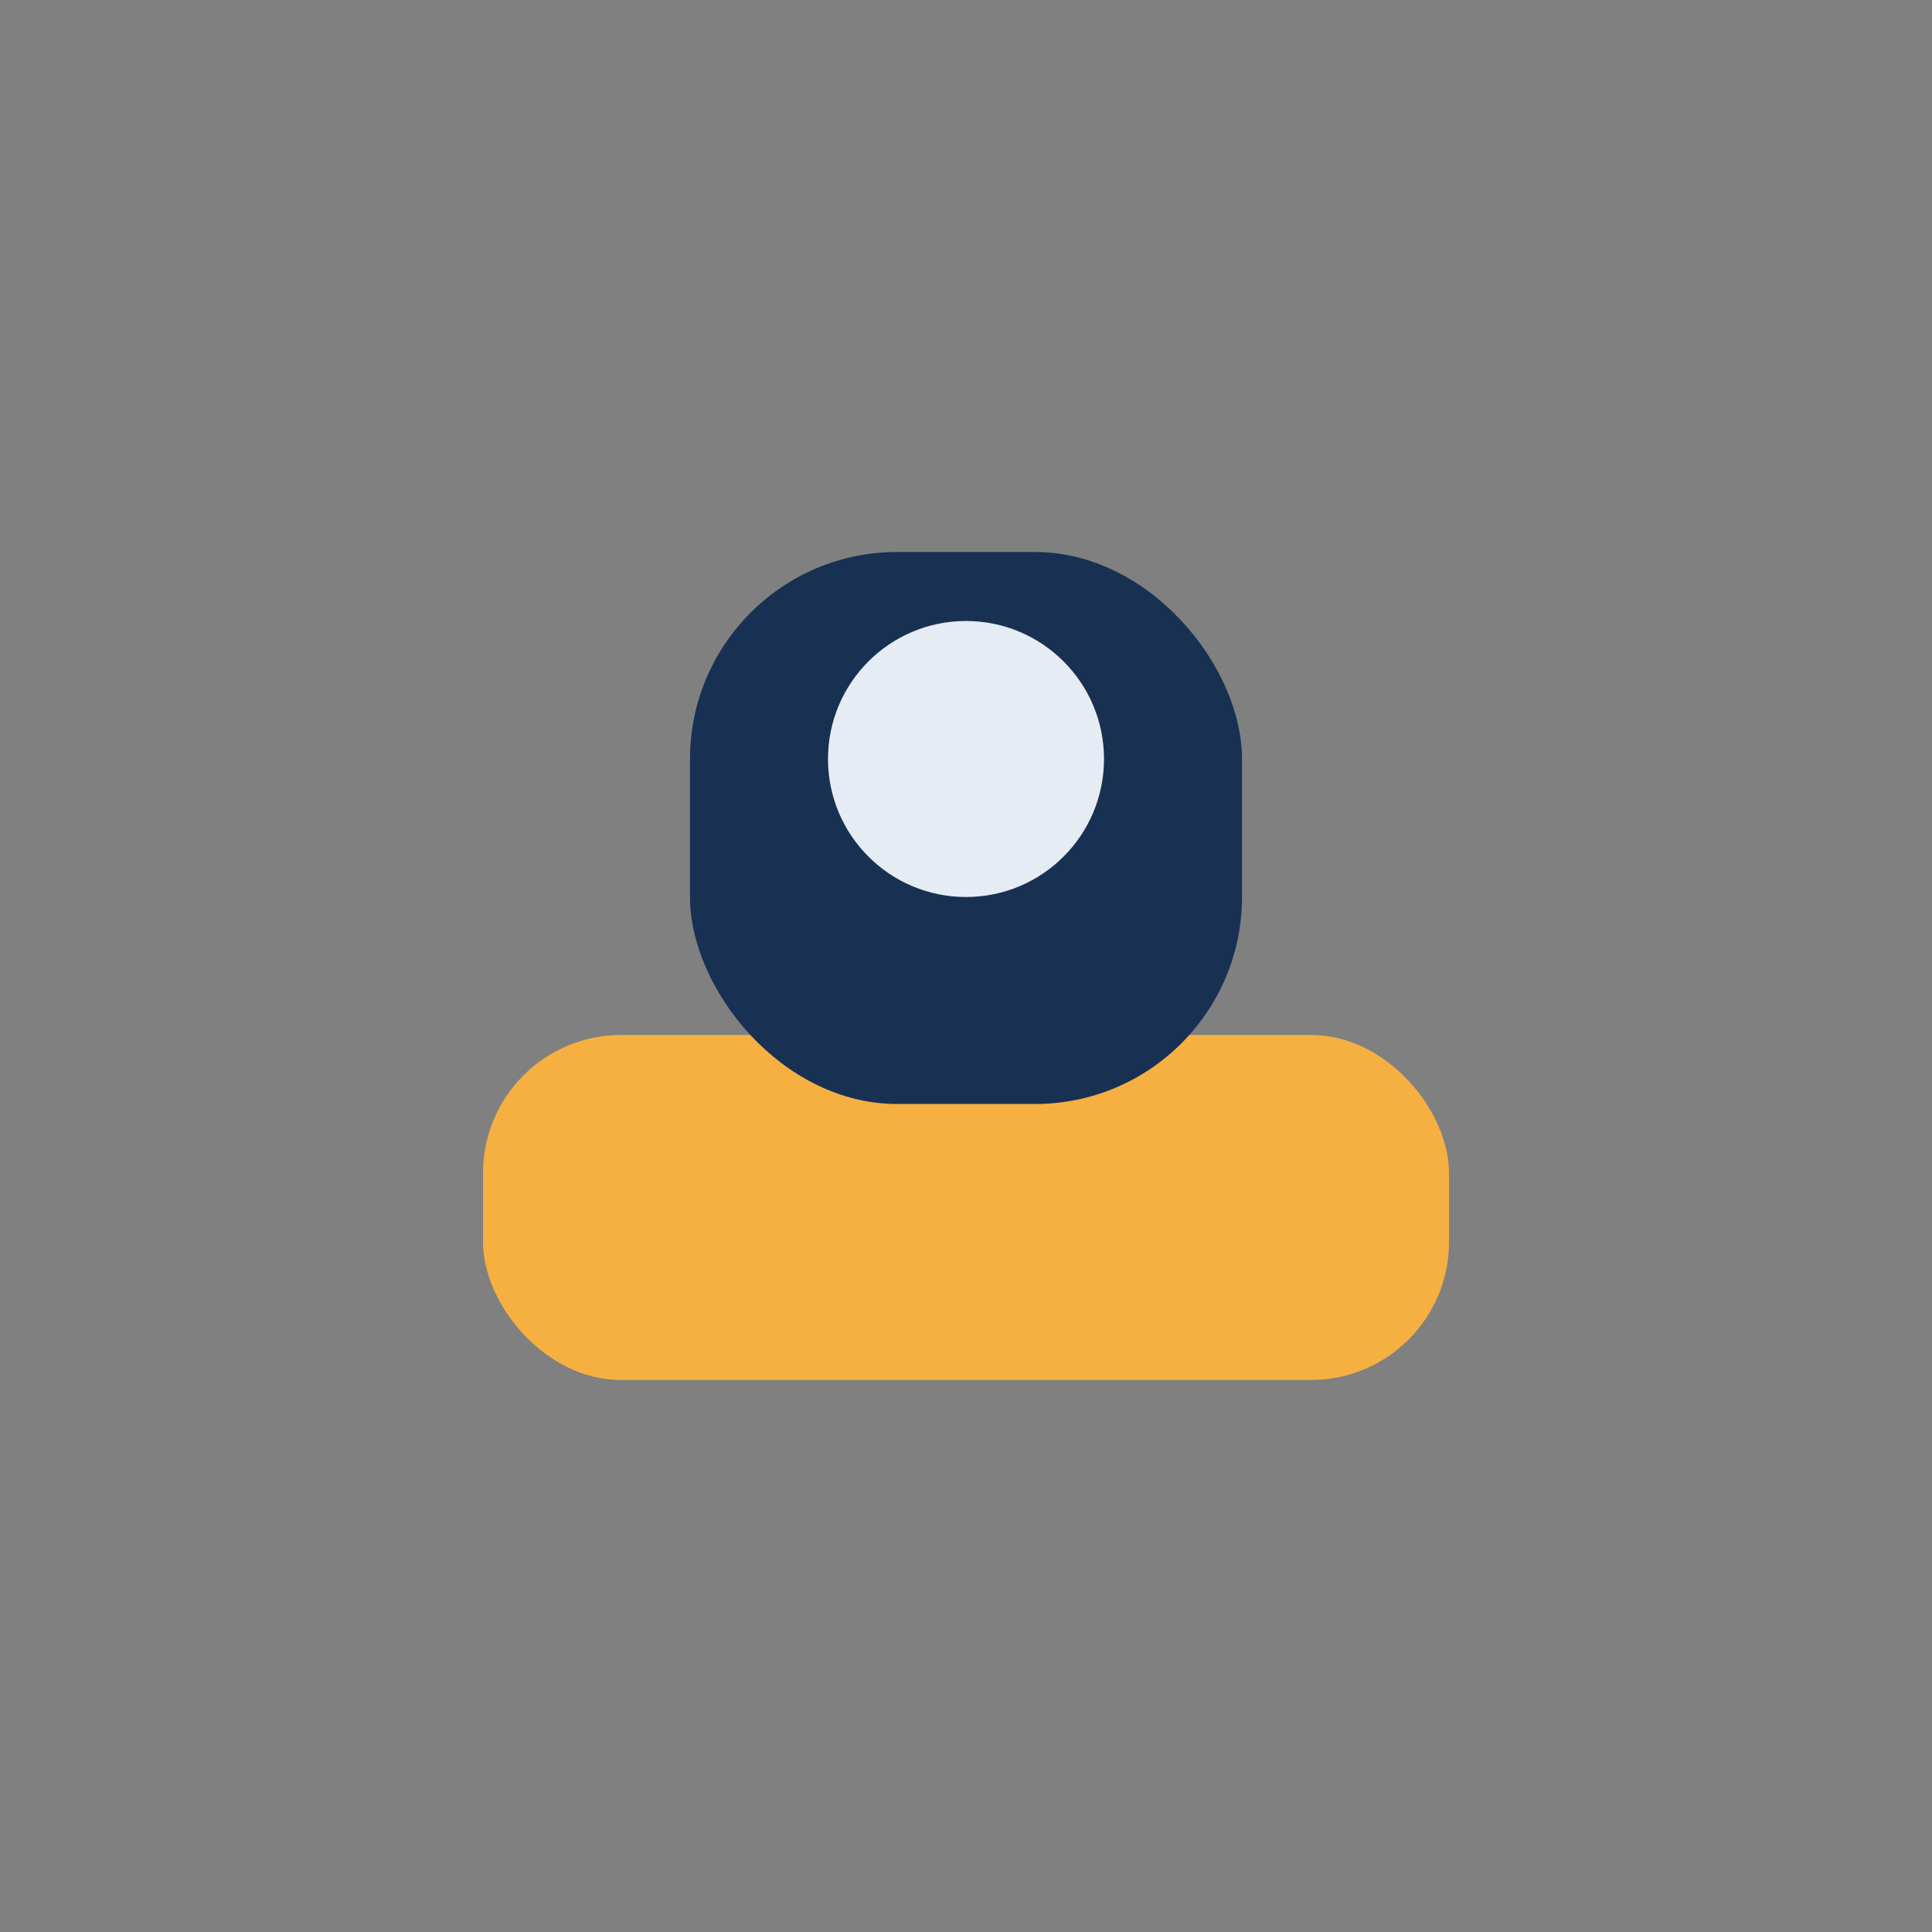
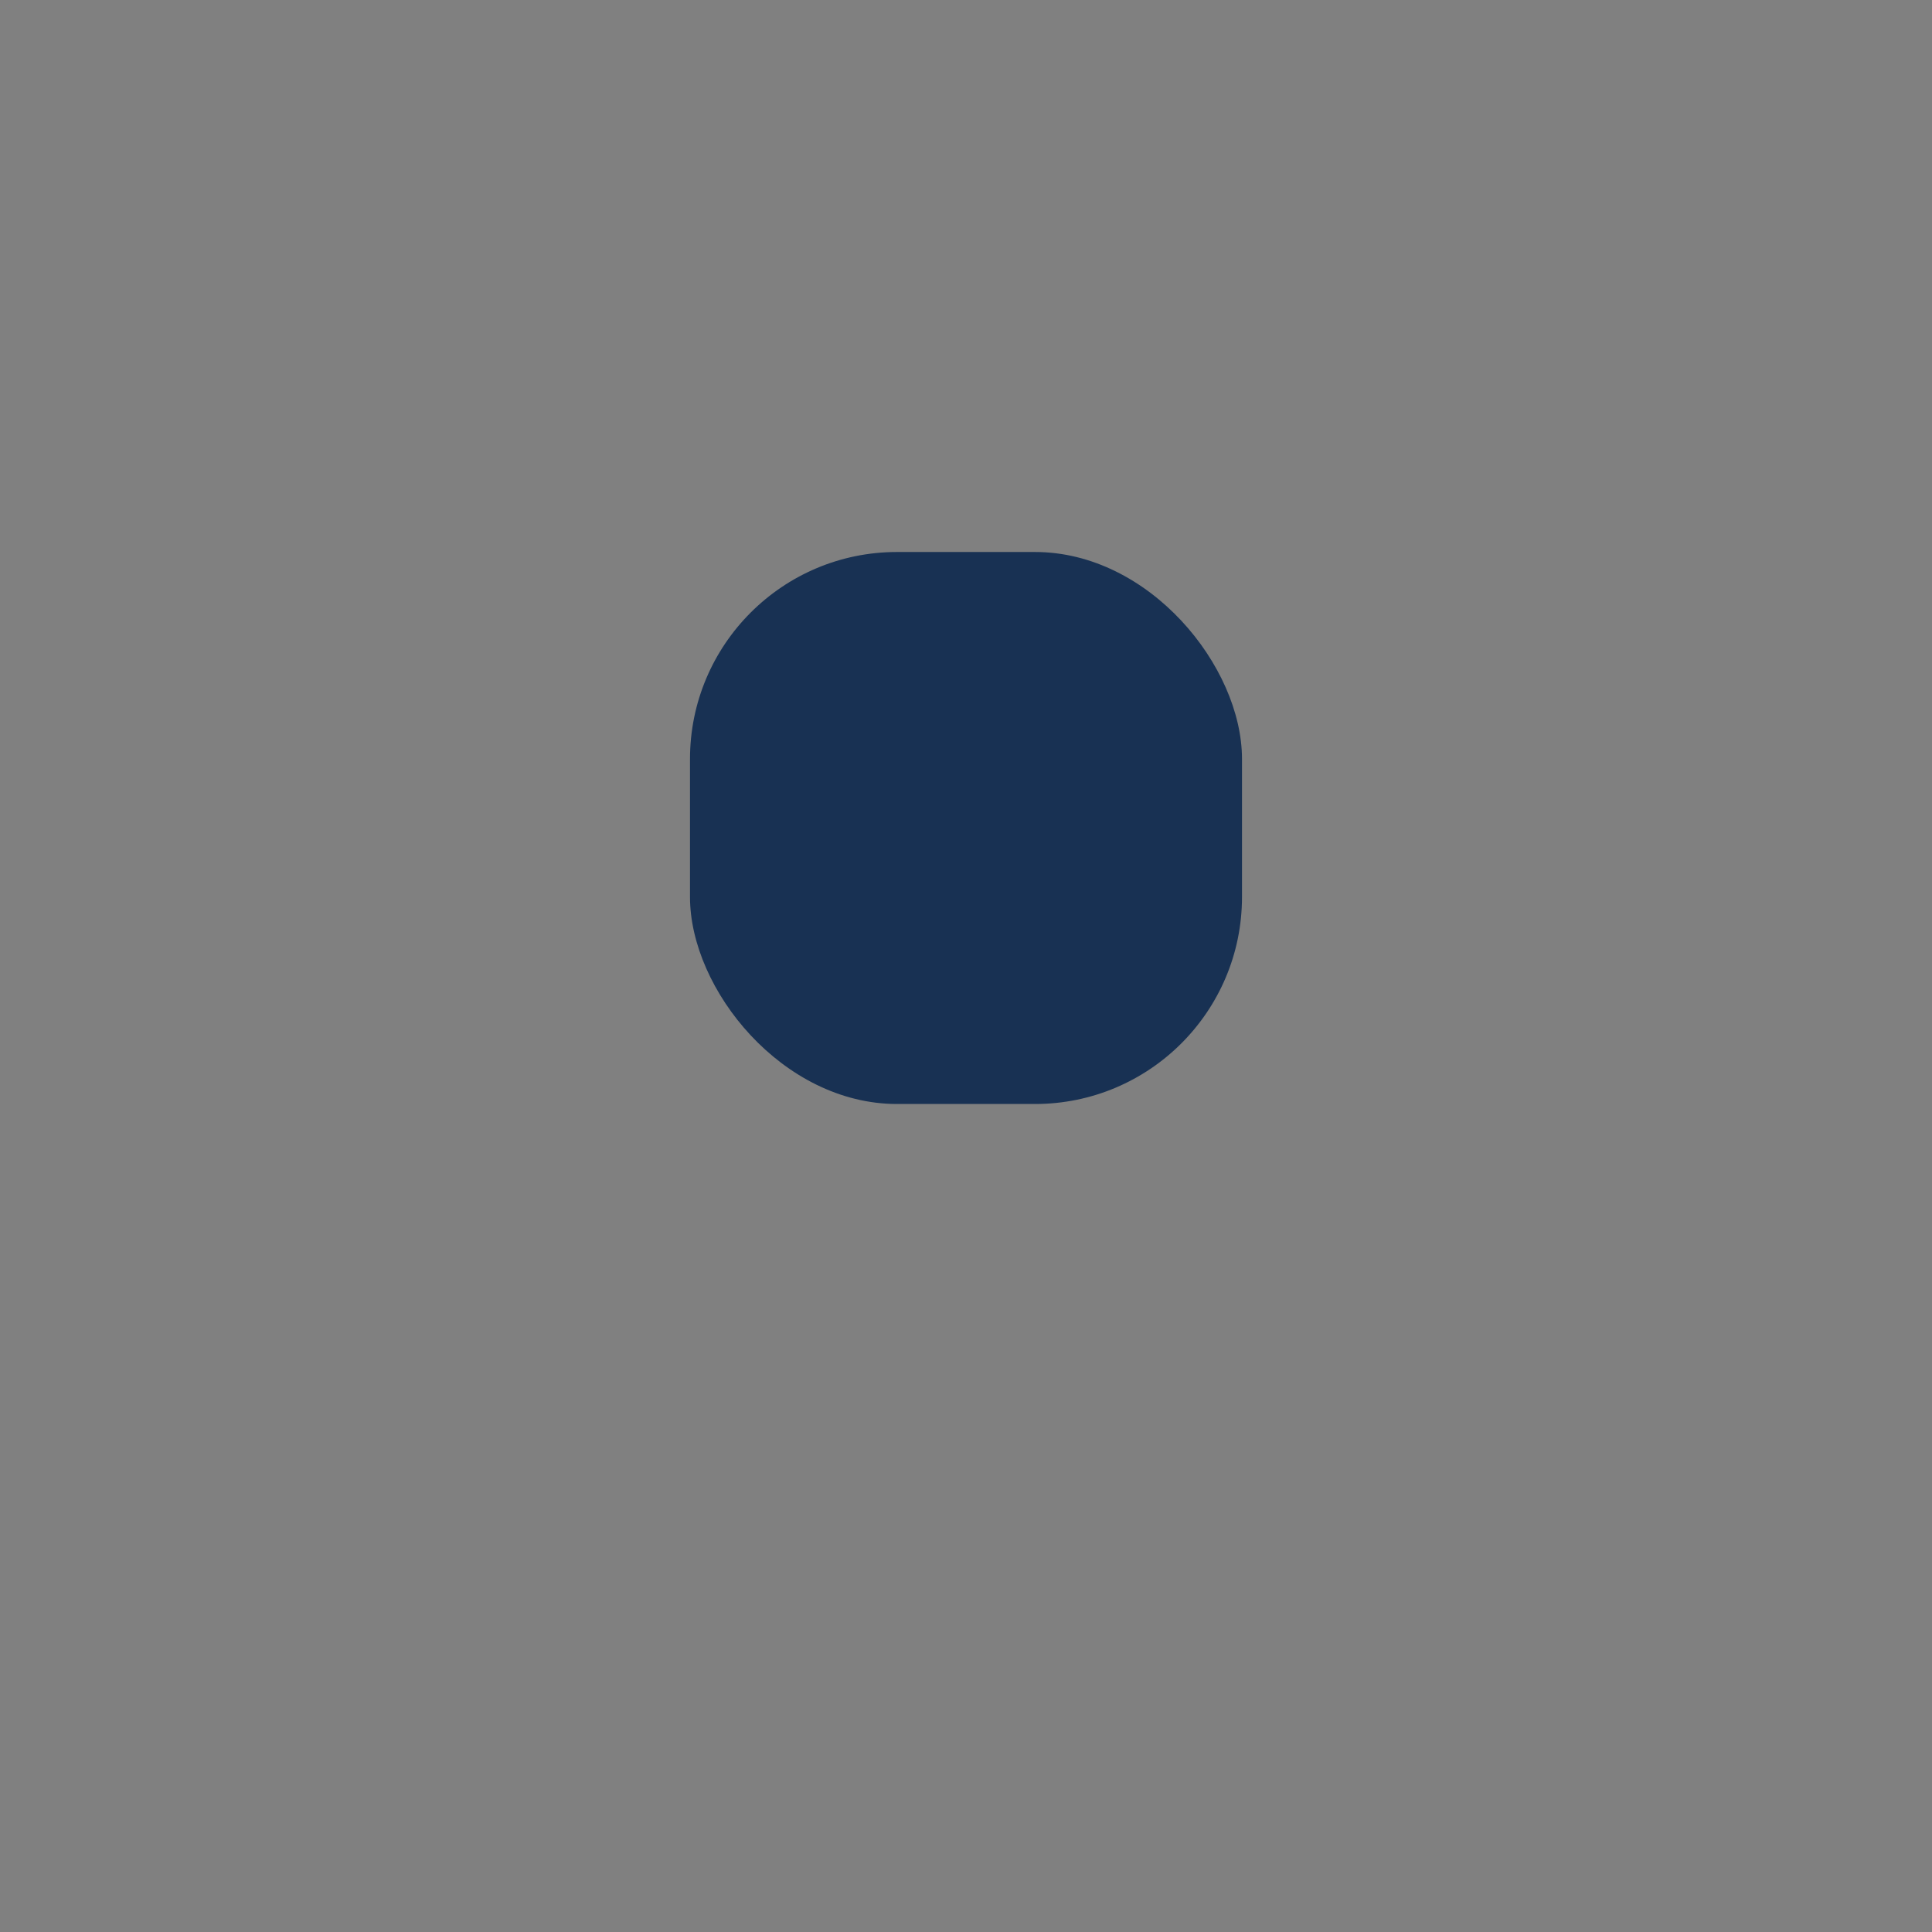
<svg xmlns="http://www.w3.org/2000/svg" viewBox="0 0 28 28" width="28" height="28">
  <rect x="0" y="0" width="28" height="28" fill="#808080" stroke="none" />
-   <rect x="7" y="15" width="14" height="5" rx="2" fill="#F5B041" />
  <rect x="10" y="8" width="8" height="8" rx="3" fill="#183153" />
-   <circle cx="14" cy="11" r="2" fill="#E6ECF3" />
</svg>